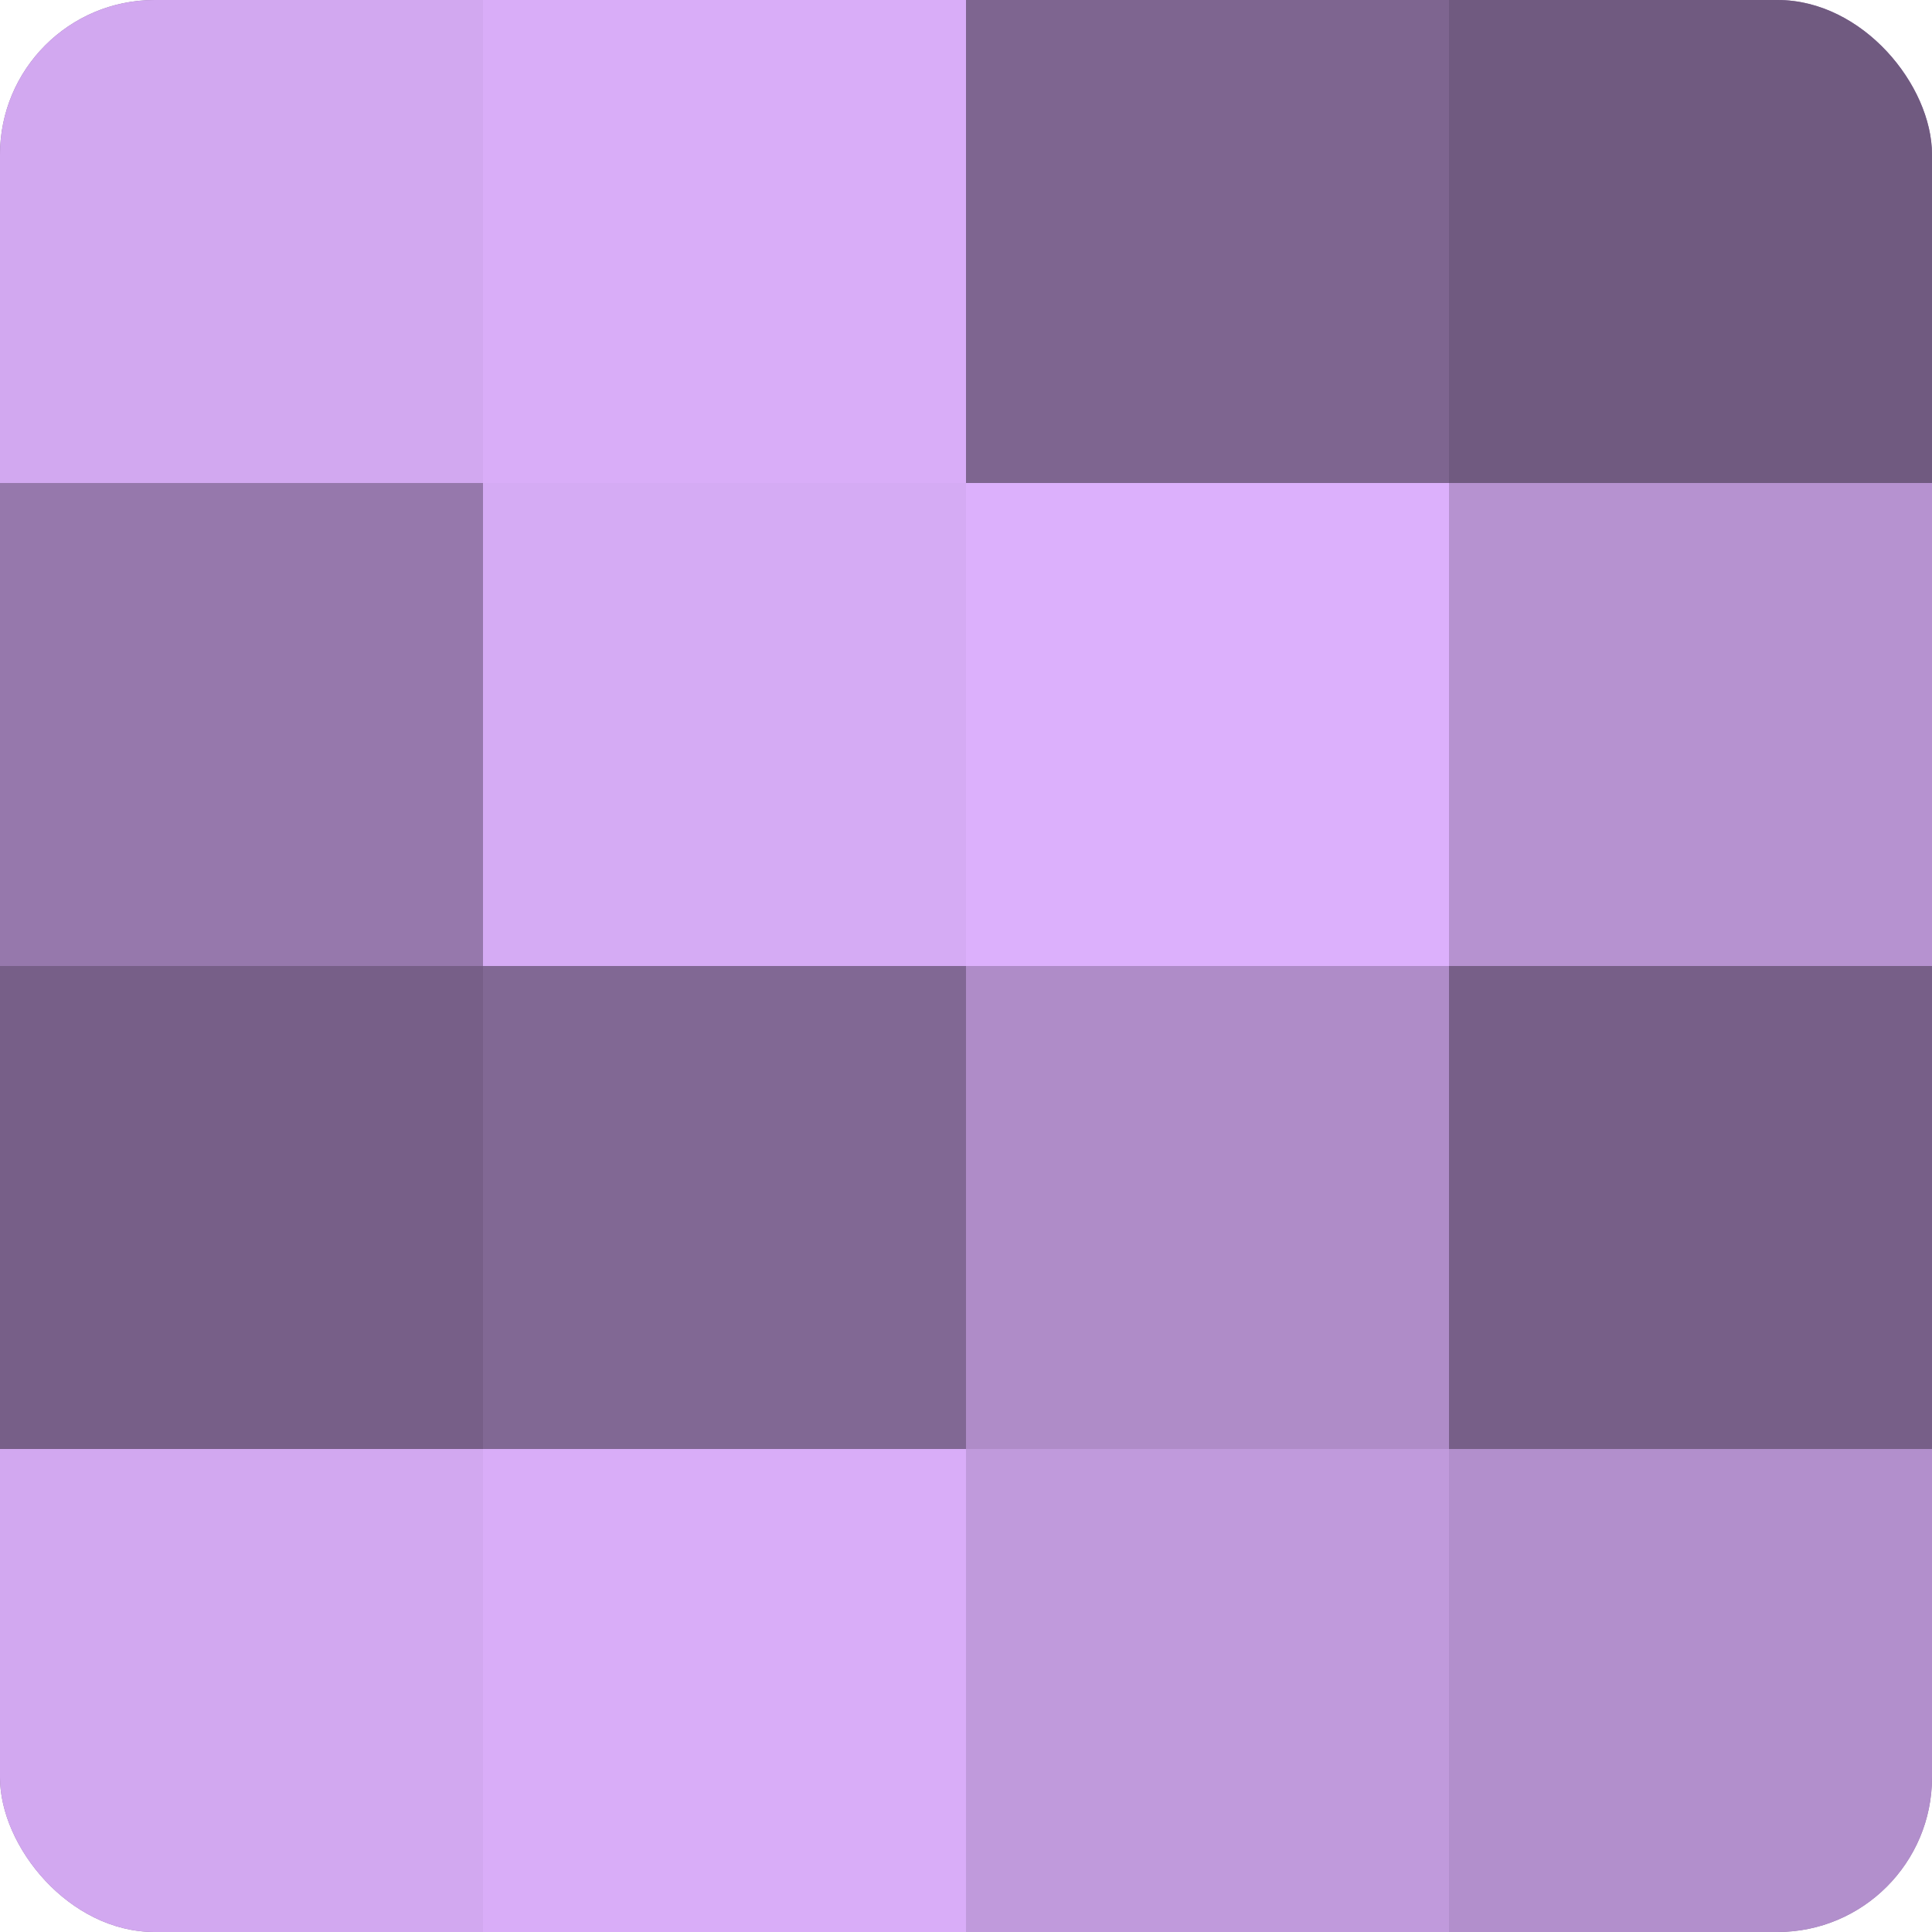
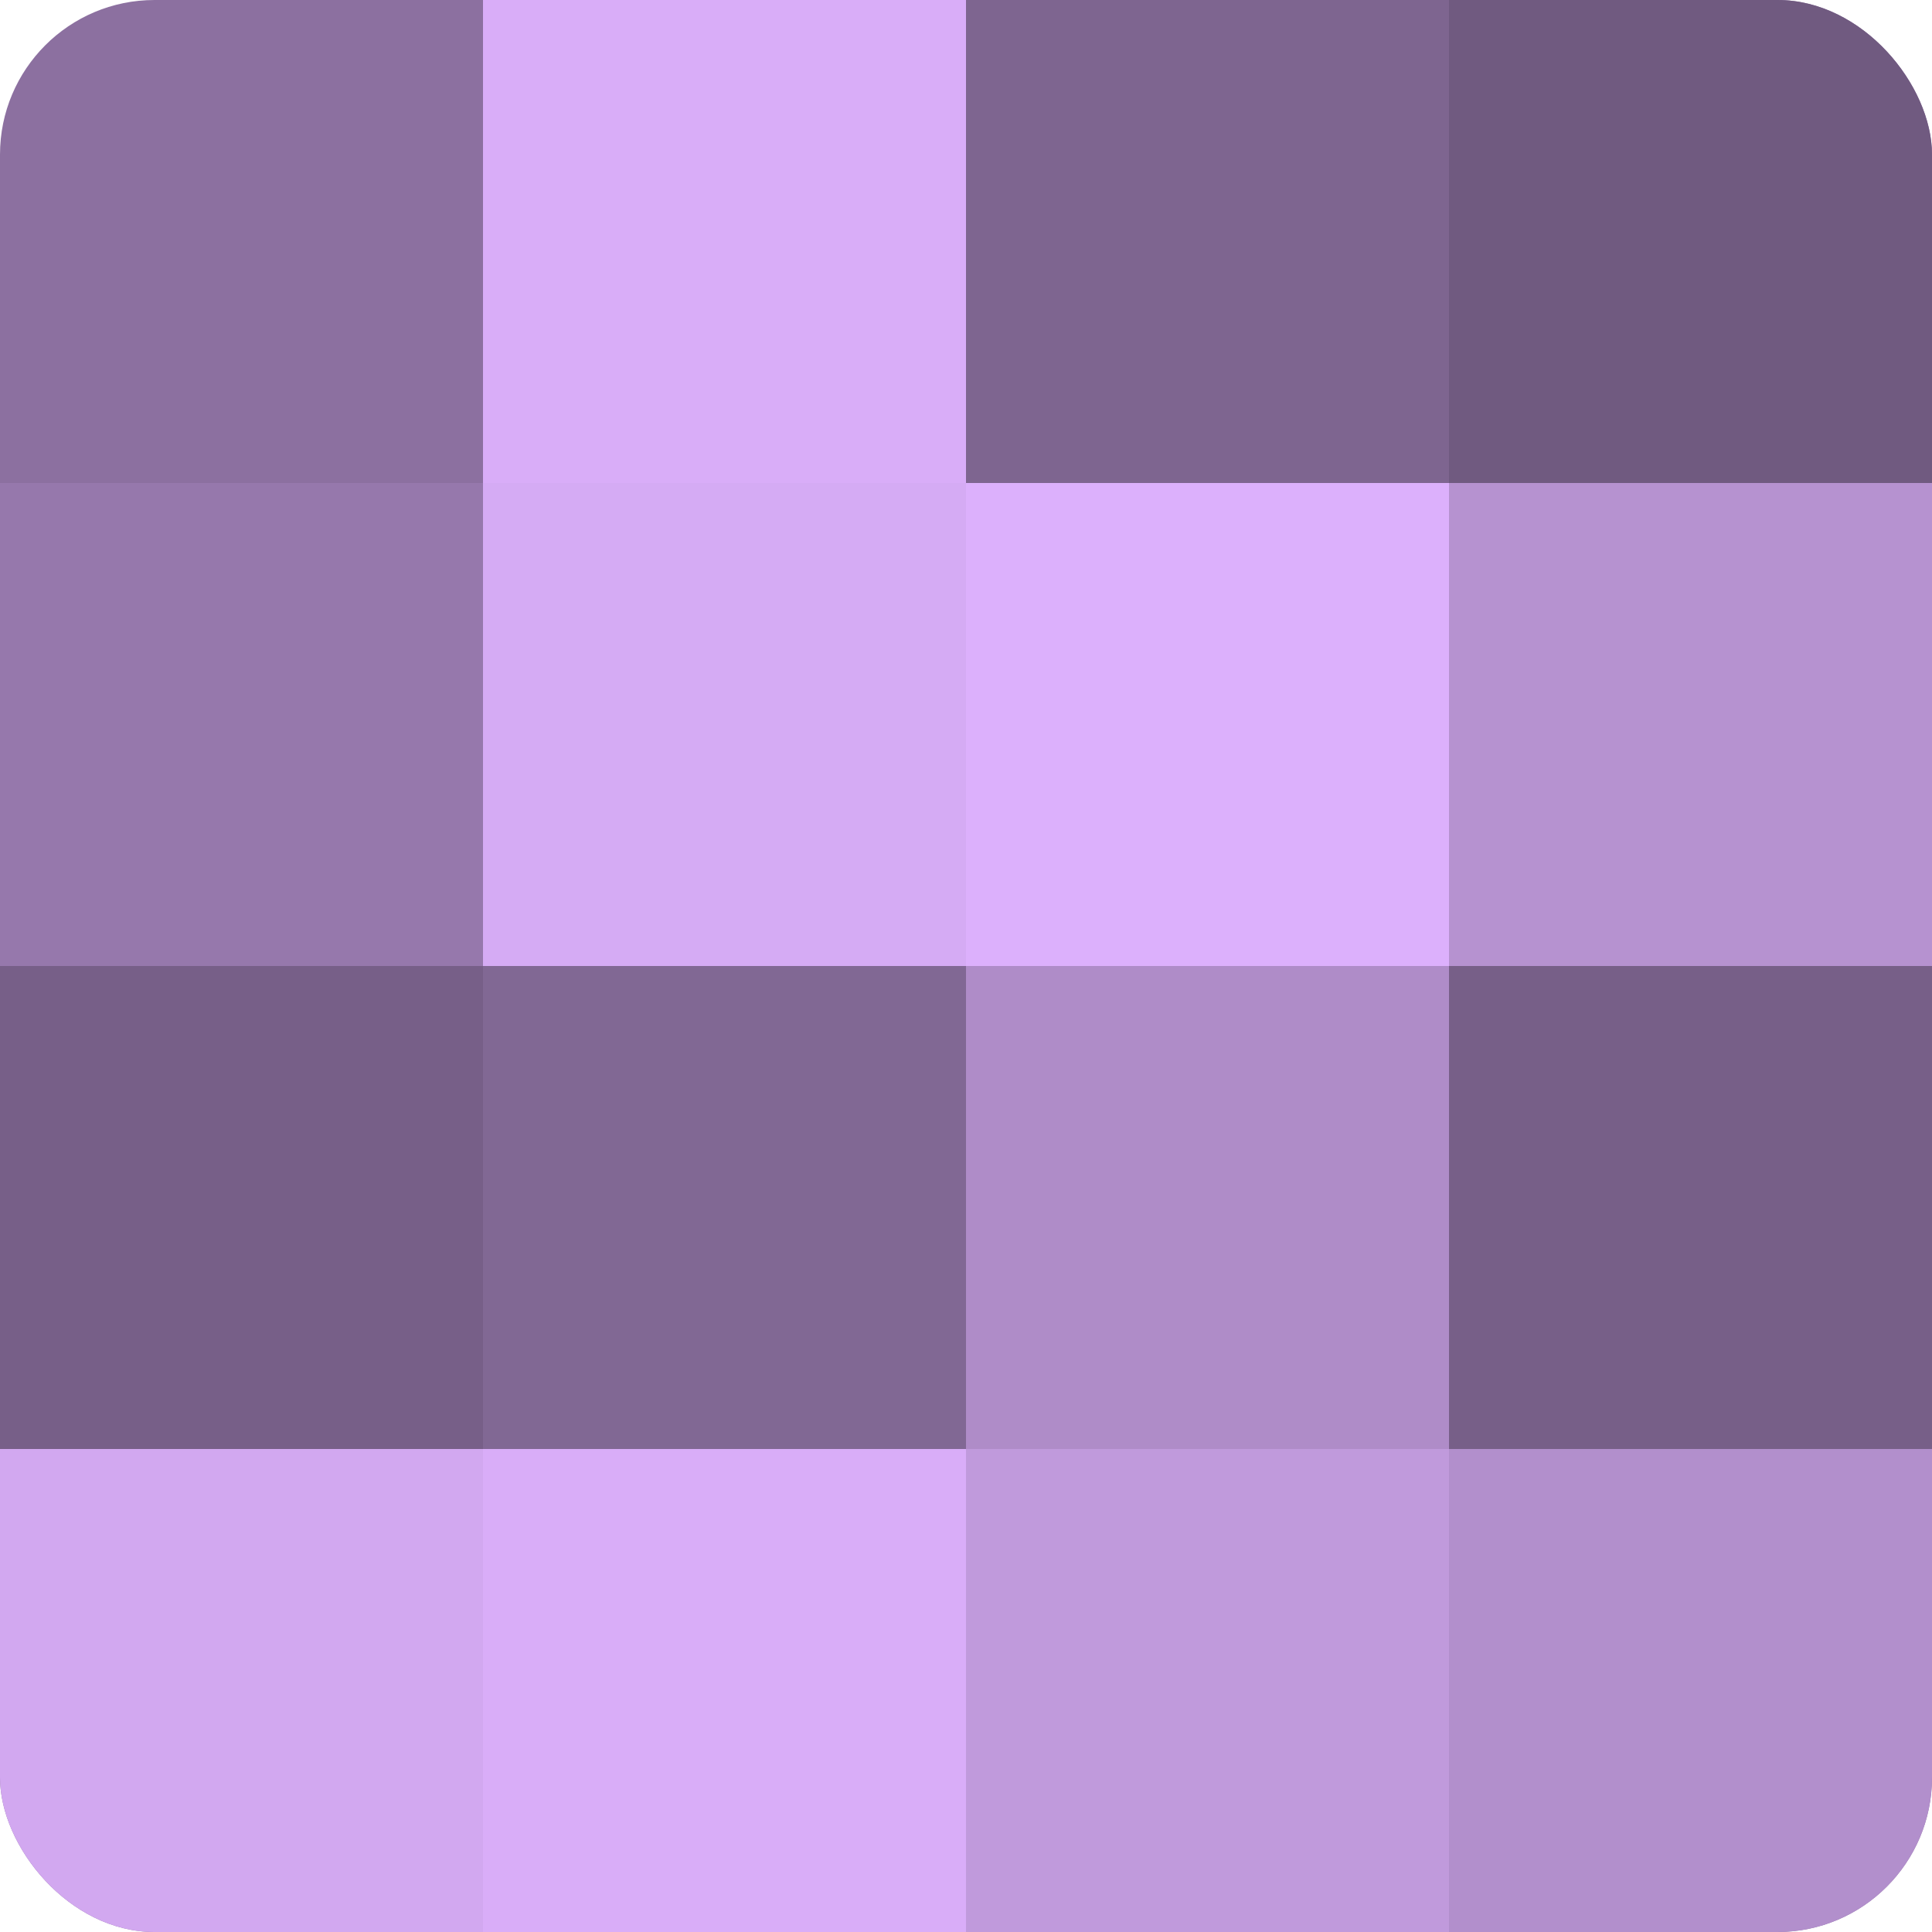
<svg xmlns="http://www.w3.org/2000/svg" width="60" height="60" viewBox="0 0 100 100" preserveAspectRatio="xMidYMid meet">
  <defs>
    <clipPath id="c" width="100" height="100">
      <rect width="100" height="100" rx="8" ry="8" />
    </clipPath>
  </defs>
  <g clip-path="url(#c)">
    <rect width="100" height="100" fill="#8c70a0" />
-     <rect width="25" height="25" fill="#d2a8f0" />
    <rect y="25" width="25" height="25" fill="#9678ac" />
    <rect y="50" width="25" height="25" fill="#775f88" />
    <rect y="75" width="25" height="25" fill="#d2a8f0" />
    <rect x="25" width="25" height="25" fill="#d9adf8" />
    <rect x="25" y="25" width="25" height="25" fill="#d5abf4" />
    <rect x="25" y="50" width="25" height="25" fill="#816894" />
    <rect x="25" y="75" width="25" height="25" fill="#d9adf8" />
    <rect x="50" width="25" height="25" fill="#7e6590" />
    <rect x="50" y="25" width="25" height="25" fill="#dcb0fc" />
    <rect x="50" y="50" width="25" height="25" fill="#af8cc8" />
    <rect x="50" y="75" width="25" height="25" fill="#c09adc" />
    <rect x="75" width="25" height="25" fill="#705a80" />
    <rect x="75" y="25" width="25" height="25" fill="#b692d0" />
    <rect x="75" y="50" width="25" height="25" fill="#775f88" />
    <rect x="75" y="75" width="25" height="25" fill="#b28fcc" />
  </g>
</svg>